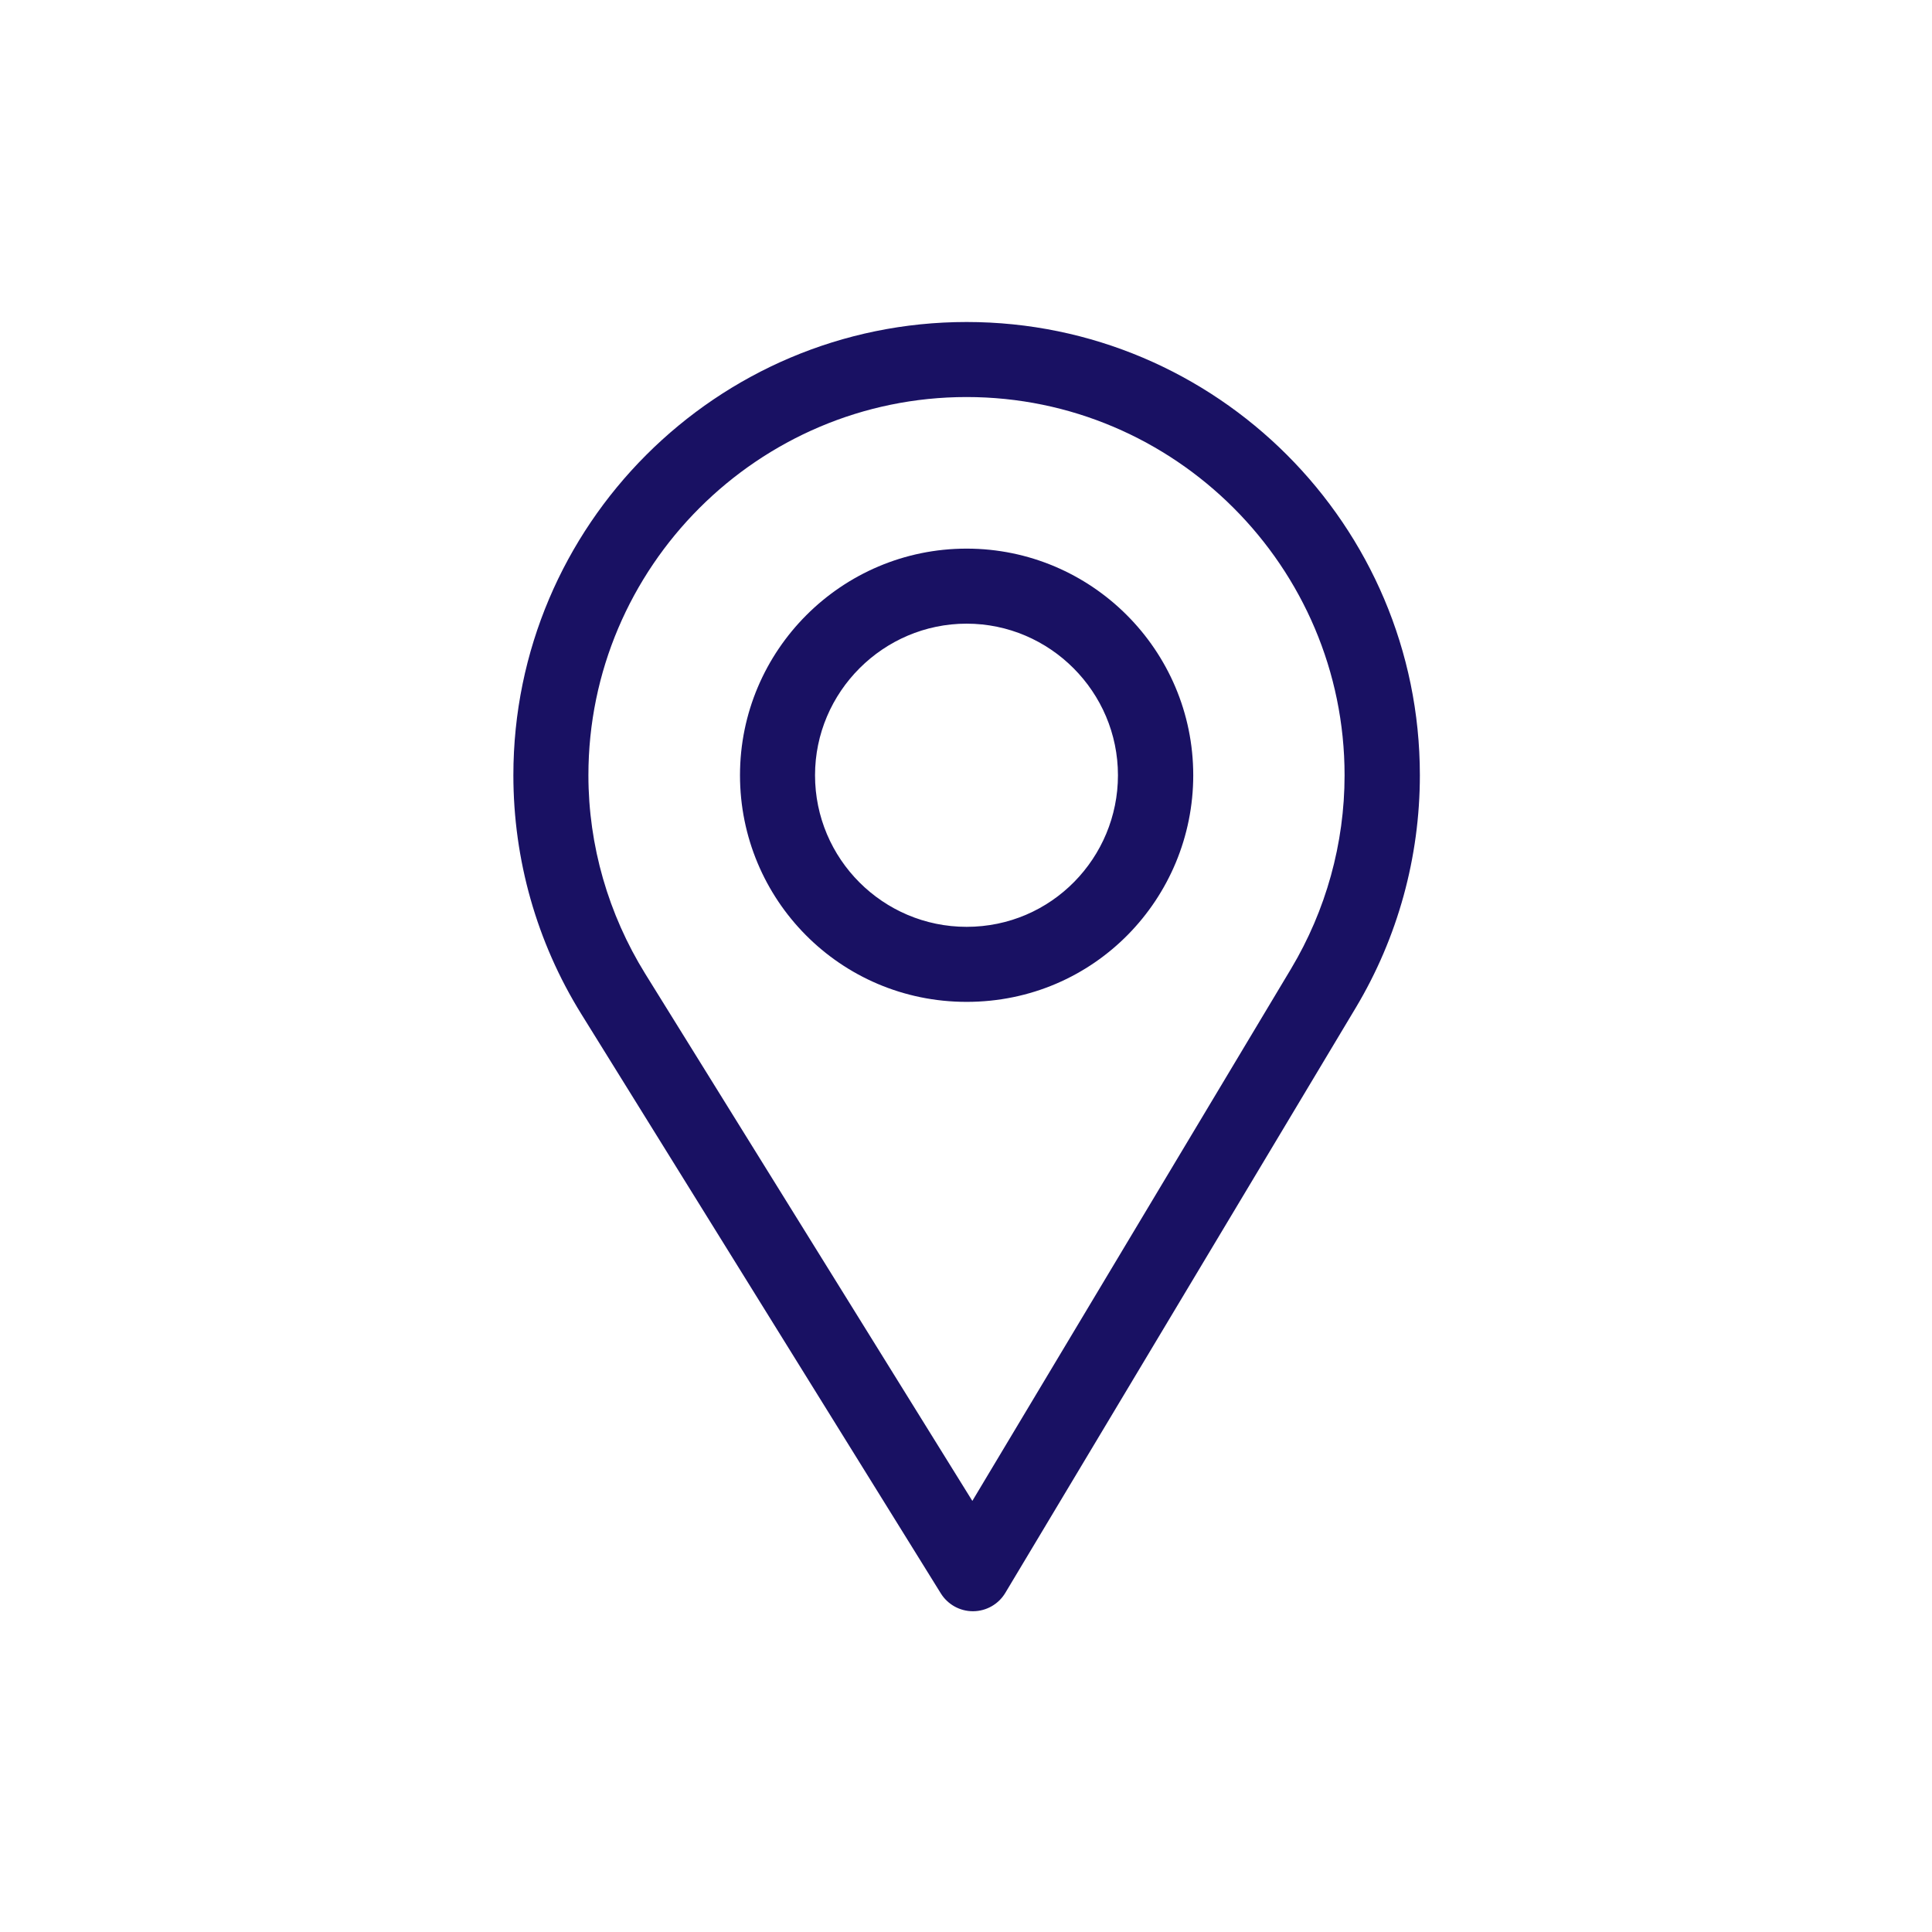
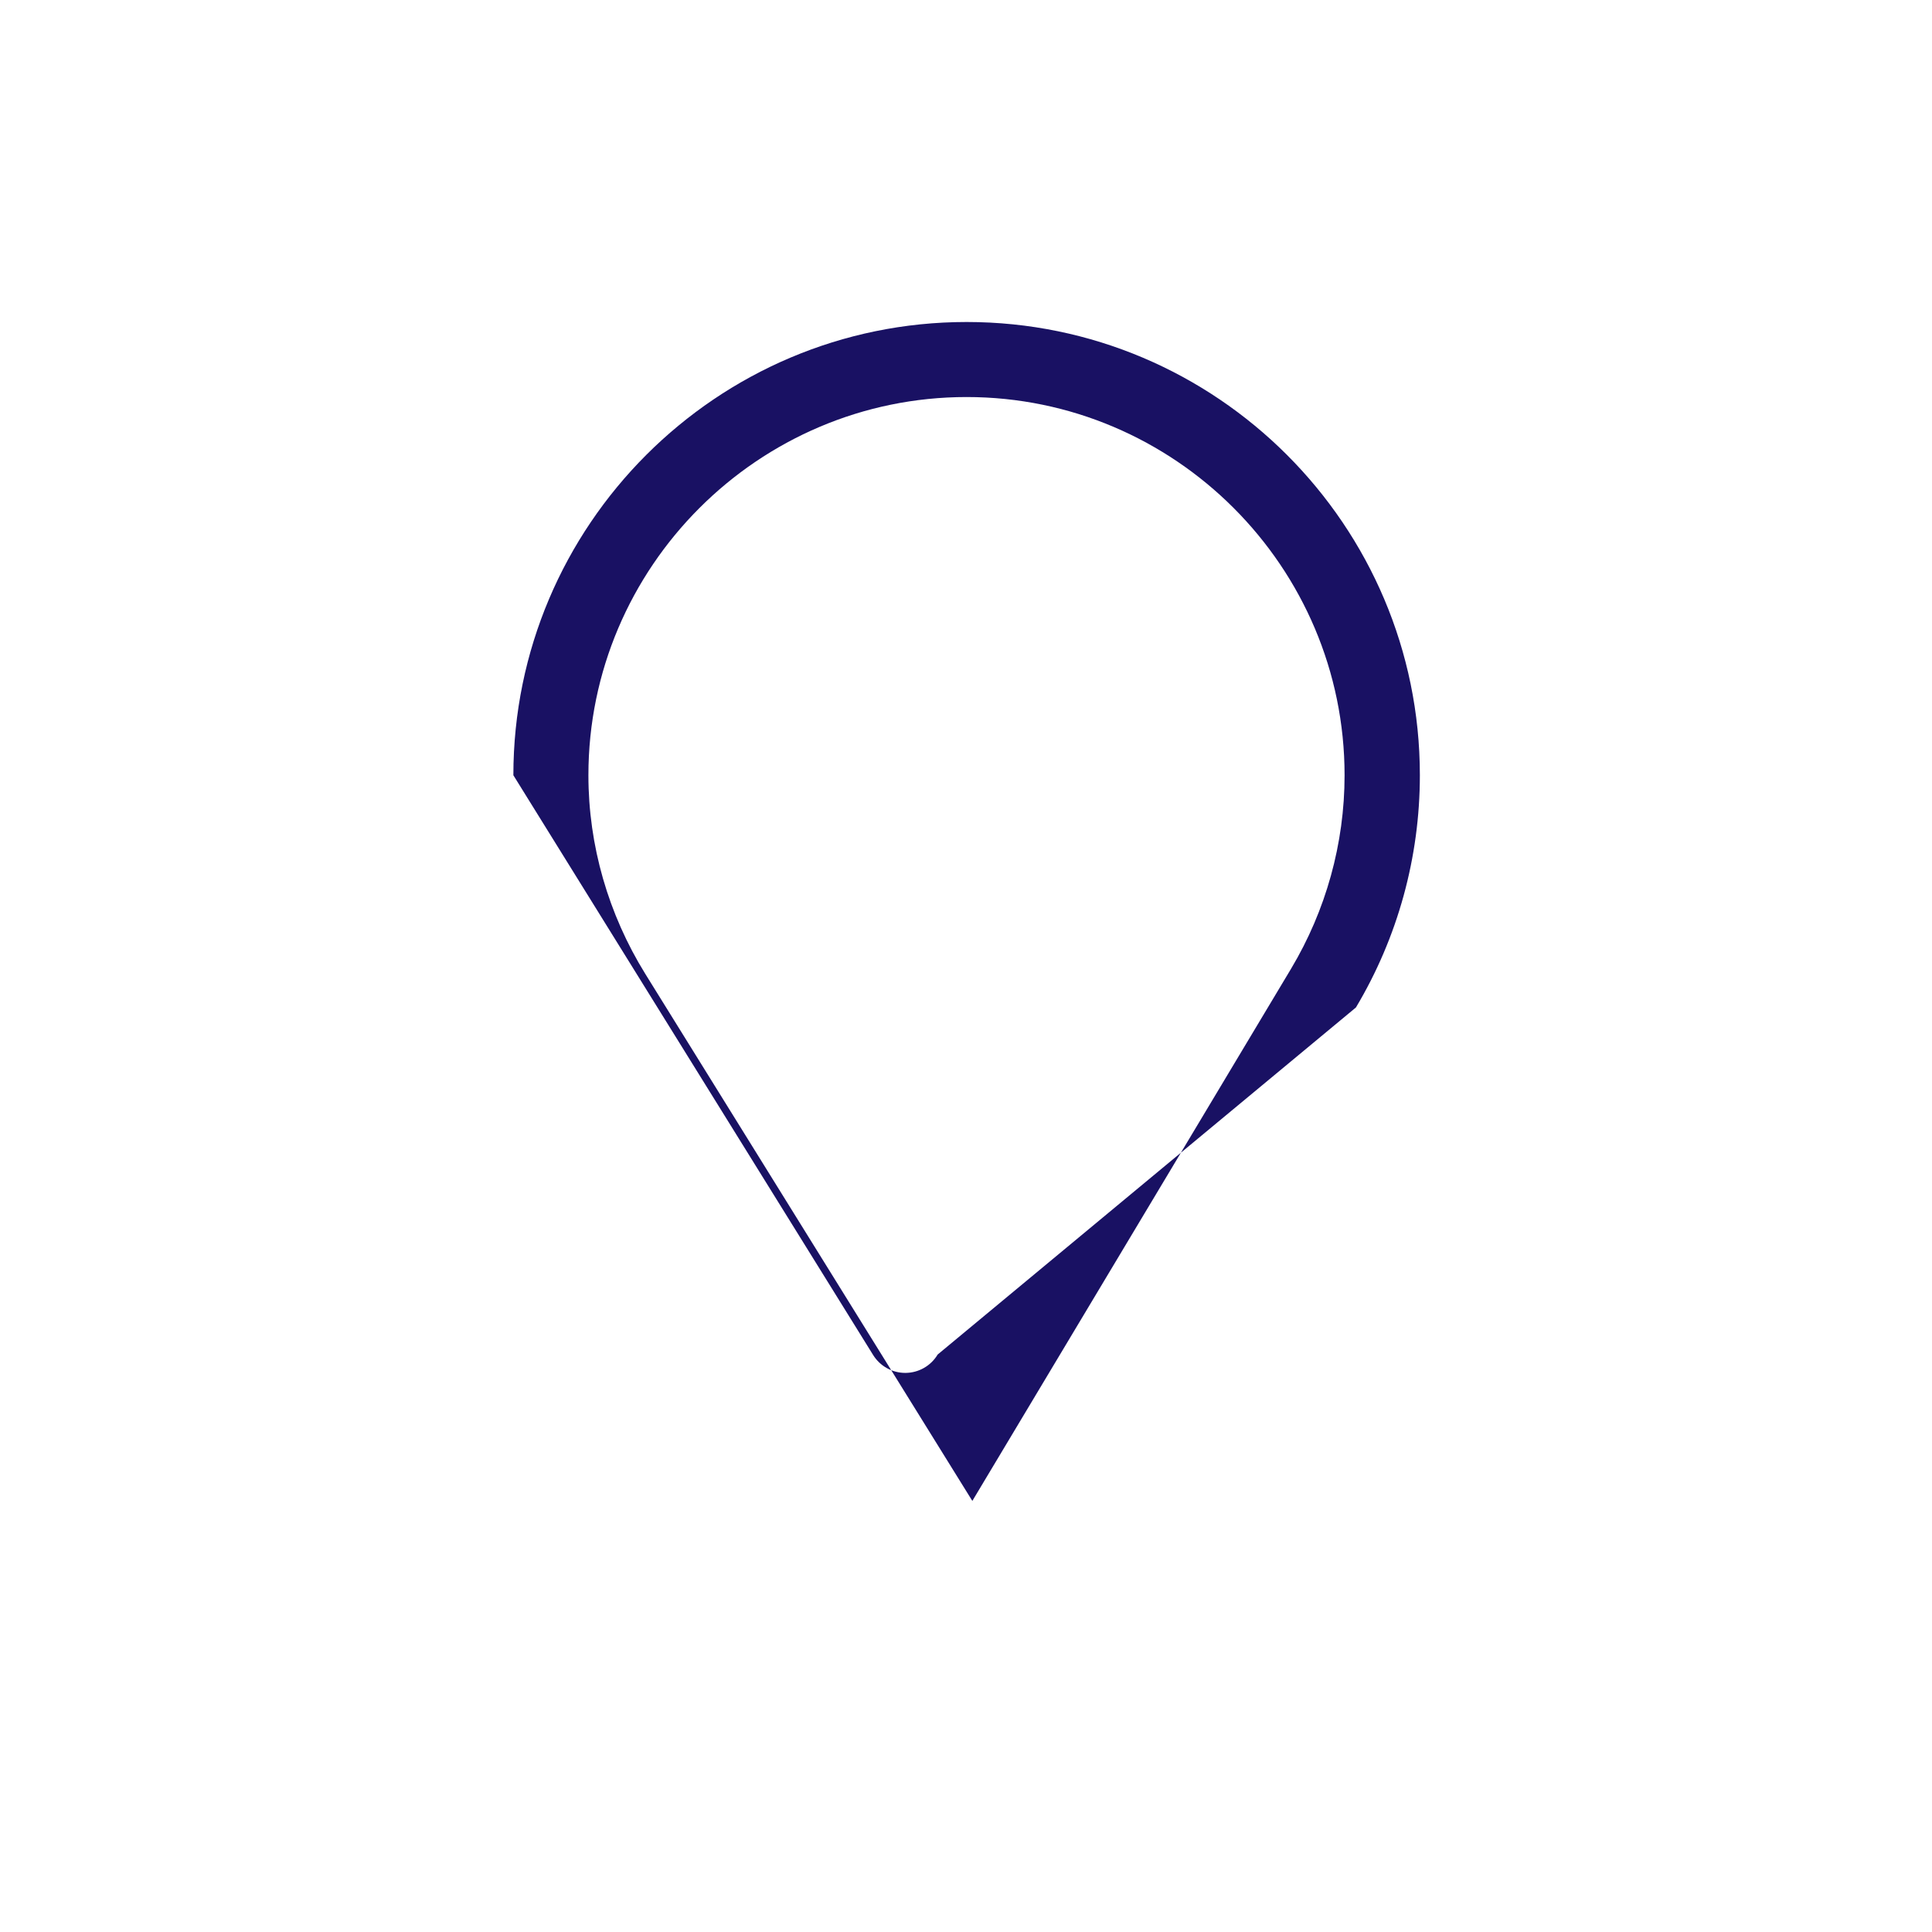
<svg xmlns="http://www.w3.org/2000/svg" xmlns:ns1="http://sodipodi.sourceforge.net/DTD/sodipodi-0.dtd" xmlns:ns2="http://www.inkscape.org/namespaces/inkscape" version="1.1" id="Capa_1" x="0px" y="0px" viewBox="0 0 300 300" xml:space="preserve" ns1:docname="location_blue.svg" ns2:version="1.1.2 (b8e25be8, 2022-02-05)" width="300" height="300">
  <defs id="defs866" />
  <ns1:namedview id="namedview864" pagecolor="#ffffff" bordercolor="#666666" borderopacity="1.0" ns2:pageshadow="2" ns2:pageopacity="0.0" ns2:pagecheckerboard="0" showgrid="false" ns2:zoom="0.46652725" ns2:cx="135.04034" ns2:cy="415.83852" ns2:window-width="1440" ns2:window-height="797" ns2:window-x="0" ns2:window-y="25" ns2:window-maximized="1" ns2:current-layer="Capa_1" fit-margin-top="0" fit-margin-left="0" fit-margin-right="0" fit-margin-bottom="0" />
  <g id="g1331" transform="matrix(0.391,0,0,0.391,50,50)" style="stroke-width:2.56;fill:#191163;fill-opacity:1">
    <g id="g825" style="fill:#191163;fill-opacity:1;stroke:none;stroke-width:2.56;stroke-opacity:1">
      <g id="g823" style="fill:#191163;fill-opacity:1;stroke:none;stroke-width:2.56;stroke-opacity:1">
-         <path d="M 256,0 C 156.748,0 76,80.748 76,180 c 0,33.534 9.289,66.26 26.869,94.652 l 142.885,230.257 c 2.737,4.411 7.559,7.091 12.745,7.091 0.04,0 0.079,0 0.119,0 5.231,-0.041 10.063,-2.804 12.75,-7.292 L 410.611,272.22 C 427.221,244.428 436,212.539 436,180 436,80.748 355.252,0 256,0 Z M 384.866,256.818 258.272,468.186 128.367,258.846 C 113.734,235.214 105.8,207.95 105.8,180 105.8,97.29 173.29,29.8 256,29.8 c 82.71,0 150.1,67.49 150.1,150.2 0,27.121 -7.411,53.688 -21.234,76.818 z" id="path821" style="fill:#191163;fill-opacity:1;stroke:none;stroke-width:2.56;stroke-opacity:1" />
+         <path d="M 256,0 C 156.748,0 76,80.748 76,180 l 142.885,230.257 c 2.737,4.411 7.559,7.091 12.745,7.091 0.04,0 0.079,0 0.119,0 5.231,-0.041 10.063,-2.804 12.75,-7.292 L 410.611,272.22 C 427.221,244.428 436,212.539 436,180 436,80.748 355.252,0 256,0 Z M 384.866,256.818 258.272,468.186 128.367,258.846 C 113.734,235.214 105.8,207.95 105.8,180 105.8,97.29 173.29,29.8 256,29.8 c 82.71,0 150.1,67.49 150.1,150.2 0,27.121 -7.411,53.688 -21.234,76.818 z" id="path821" style="fill:#191163;fill-opacity:1;stroke:none;stroke-width:2.56;stroke-opacity:1" />
      </g>
    </g>
    <g id="g831" style="fill:#191163;fill-opacity:1;stroke:none;stroke-width:3.309;stroke-opacity:1">
      <g id="g829" style="fill:#191163;fill-opacity:1;stroke:none;stroke-width:2.56;stroke-opacity:1">
-         <path d="m 256,90 c -49.626,0 -90,40.374 -90,90 0,49.309 39.717,90 90,90 50.903,0 90,-41.233 90,-90 0,-49.626 -40.374,-90 -90,-90 z m 0,150.2 c -33.257,0 -60.2,-27.033 -60.2,-60.2 0,-33.084 27.116,-60.2 60.2,-60.2 33.084,0 60.1,27.116 60.1,60.2 0,32.683 -26.316,60.2 -60.1,60.2 z" id="path827" style="fill:#191163;fill-opacity:1;stroke:none;stroke-width:2.56;stroke-opacity:1" />
-       </g>
+         </g>
    </g>
  </g>
  <g id="g833" style="fill:#1b4a97;fill-opacity:1;stroke:none;stroke-opacity:1" transform="translate(-55.731,-23.578)">
</g>
  <g id="g835" style="fill:#1b4a97;fill-opacity:1;stroke:none;stroke-opacity:1" transform="translate(-55.731,-23.578)">
</g>
  <g id="g837" style="fill:#1b4a97;fill-opacity:1;stroke:none;stroke-opacity:1" transform="translate(-55.731,-23.578)">
</g>
  <g id="g839" style="fill:#1b4a97;fill-opacity:1;stroke:none;stroke-opacity:1" transform="translate(-55.731,-23.578)">
</g>
  <g id="g841" style="fill:#1b4a97;fill-opacity:1;stroke:none;stroke-opacity:1" transform="translate(-55.731,-23.578)">
</g>
  <g id="g843" style="fill:#1b4a97;fill-opacity:1;stroke:none;stroke-opacity:1" transform="translate(-55.731,-23.578)">
</g>
  <g id="g845" style="fill:#1b4a97;fill-opacity:1;stroke:none;stroke-opacity:1" transform="translate(-55.731,-23.578)">
</g>
  <g id="g847" style="fill:#1b4a97;fill-opacity:1;stroke:none;stroke-opacity:1" transform="translate(-55.731,-23.578)">
</g>
  <g id="g849" style="fill:#1b4a97;fill-opacity:1;stroke:none;stroke-opacity:1" transform="translate(-55.731,-23.578)">
</g>
  <g id="g851" style="fill:#1b4a97;fill-opacity:1;stroke:none;stroke-opacity:1" transform="translate(-55.731,-23.578)">
</g>
  <g id="g853" style="fill:#1b4a97;fill-opacity:1;stroke:none;stroke-opacity:1" transform="translate(-55.731,-23.578)">
</g>
  <g id="g855" style="fill:#1b4a97;fill-opacity:1;stroke:none;stroke-opacity:1" transform="translate(-55.731,-23.578)">
</g>
  <g id="g857" style="fill:#1b4a97;fill-opacity:1;stroke:none;stroke-opacity:1" transform="translate(-55.731,-23.578)">
</g>
  <g id="g859" style="fill:#1b4a97;fill-opacity:1;stroke:none;stroke-opacity:1" transform="translate(-55.731,-23.578)">
</g>
  <g id="g861" style="fill:#1b4a97;fill-opacity:1;stroke:none;stroke-opacity:1" transform="translate(-55.731,-23.578)">
</g>
</svg>